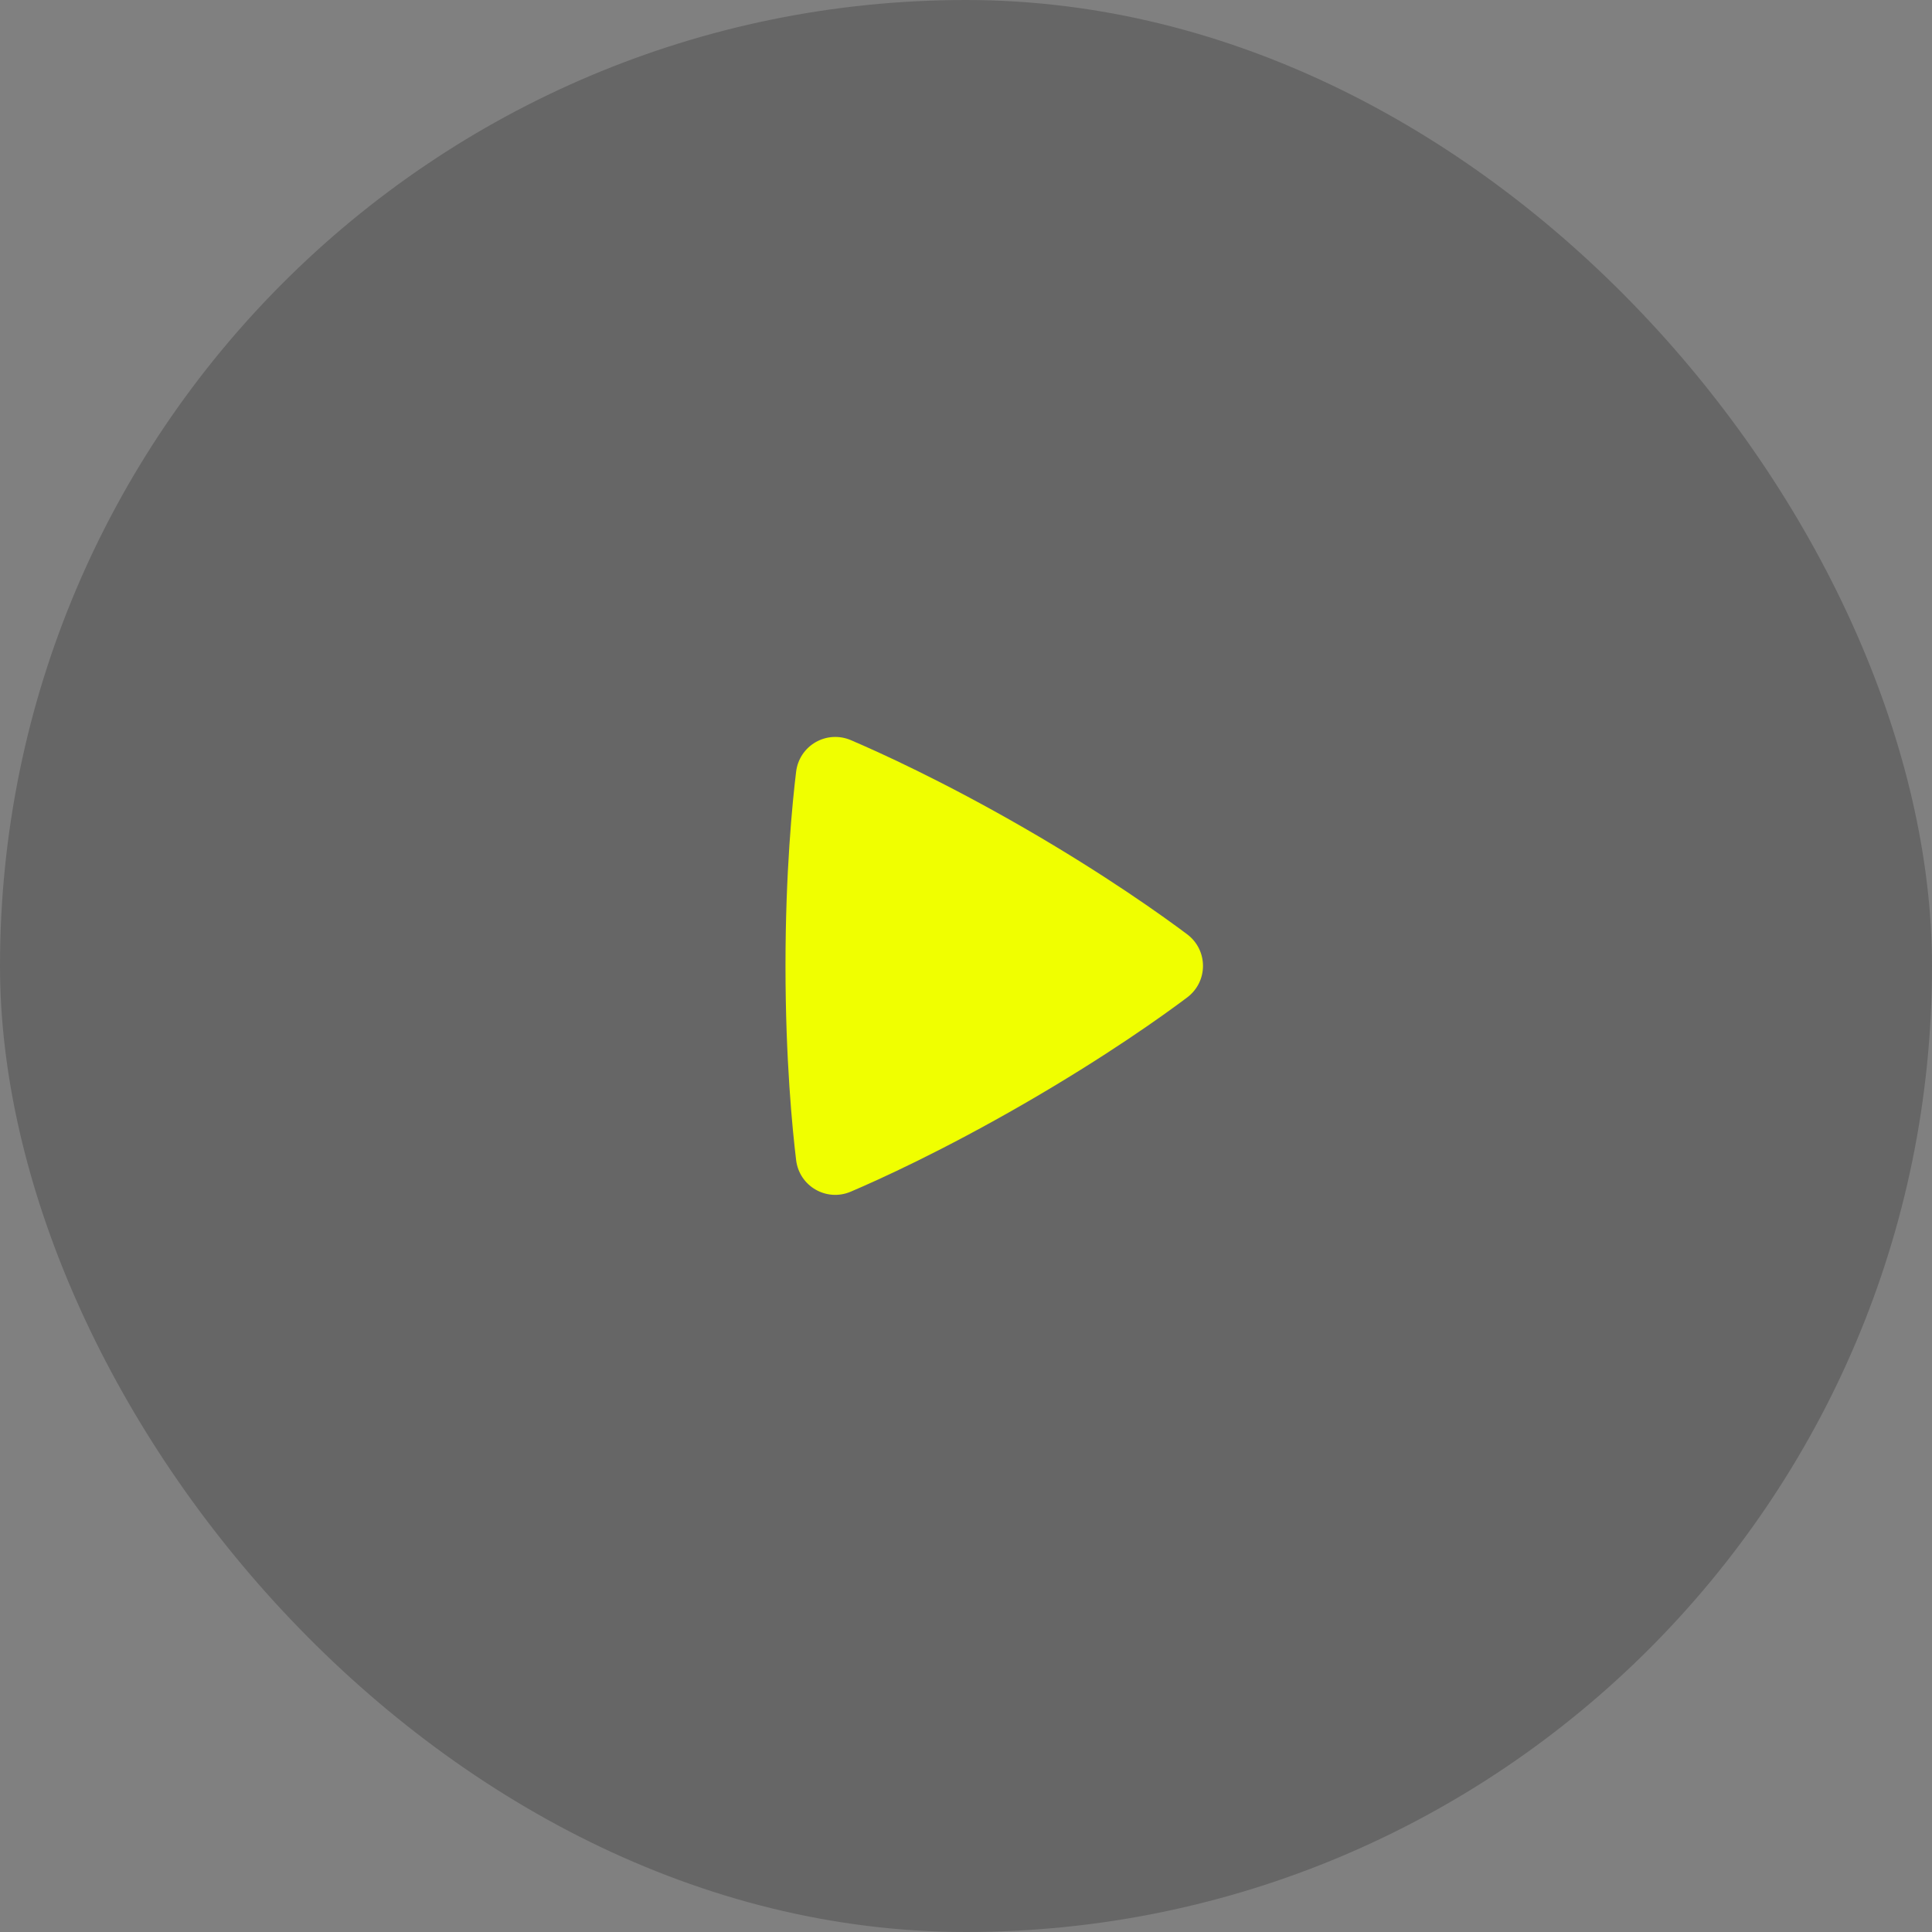
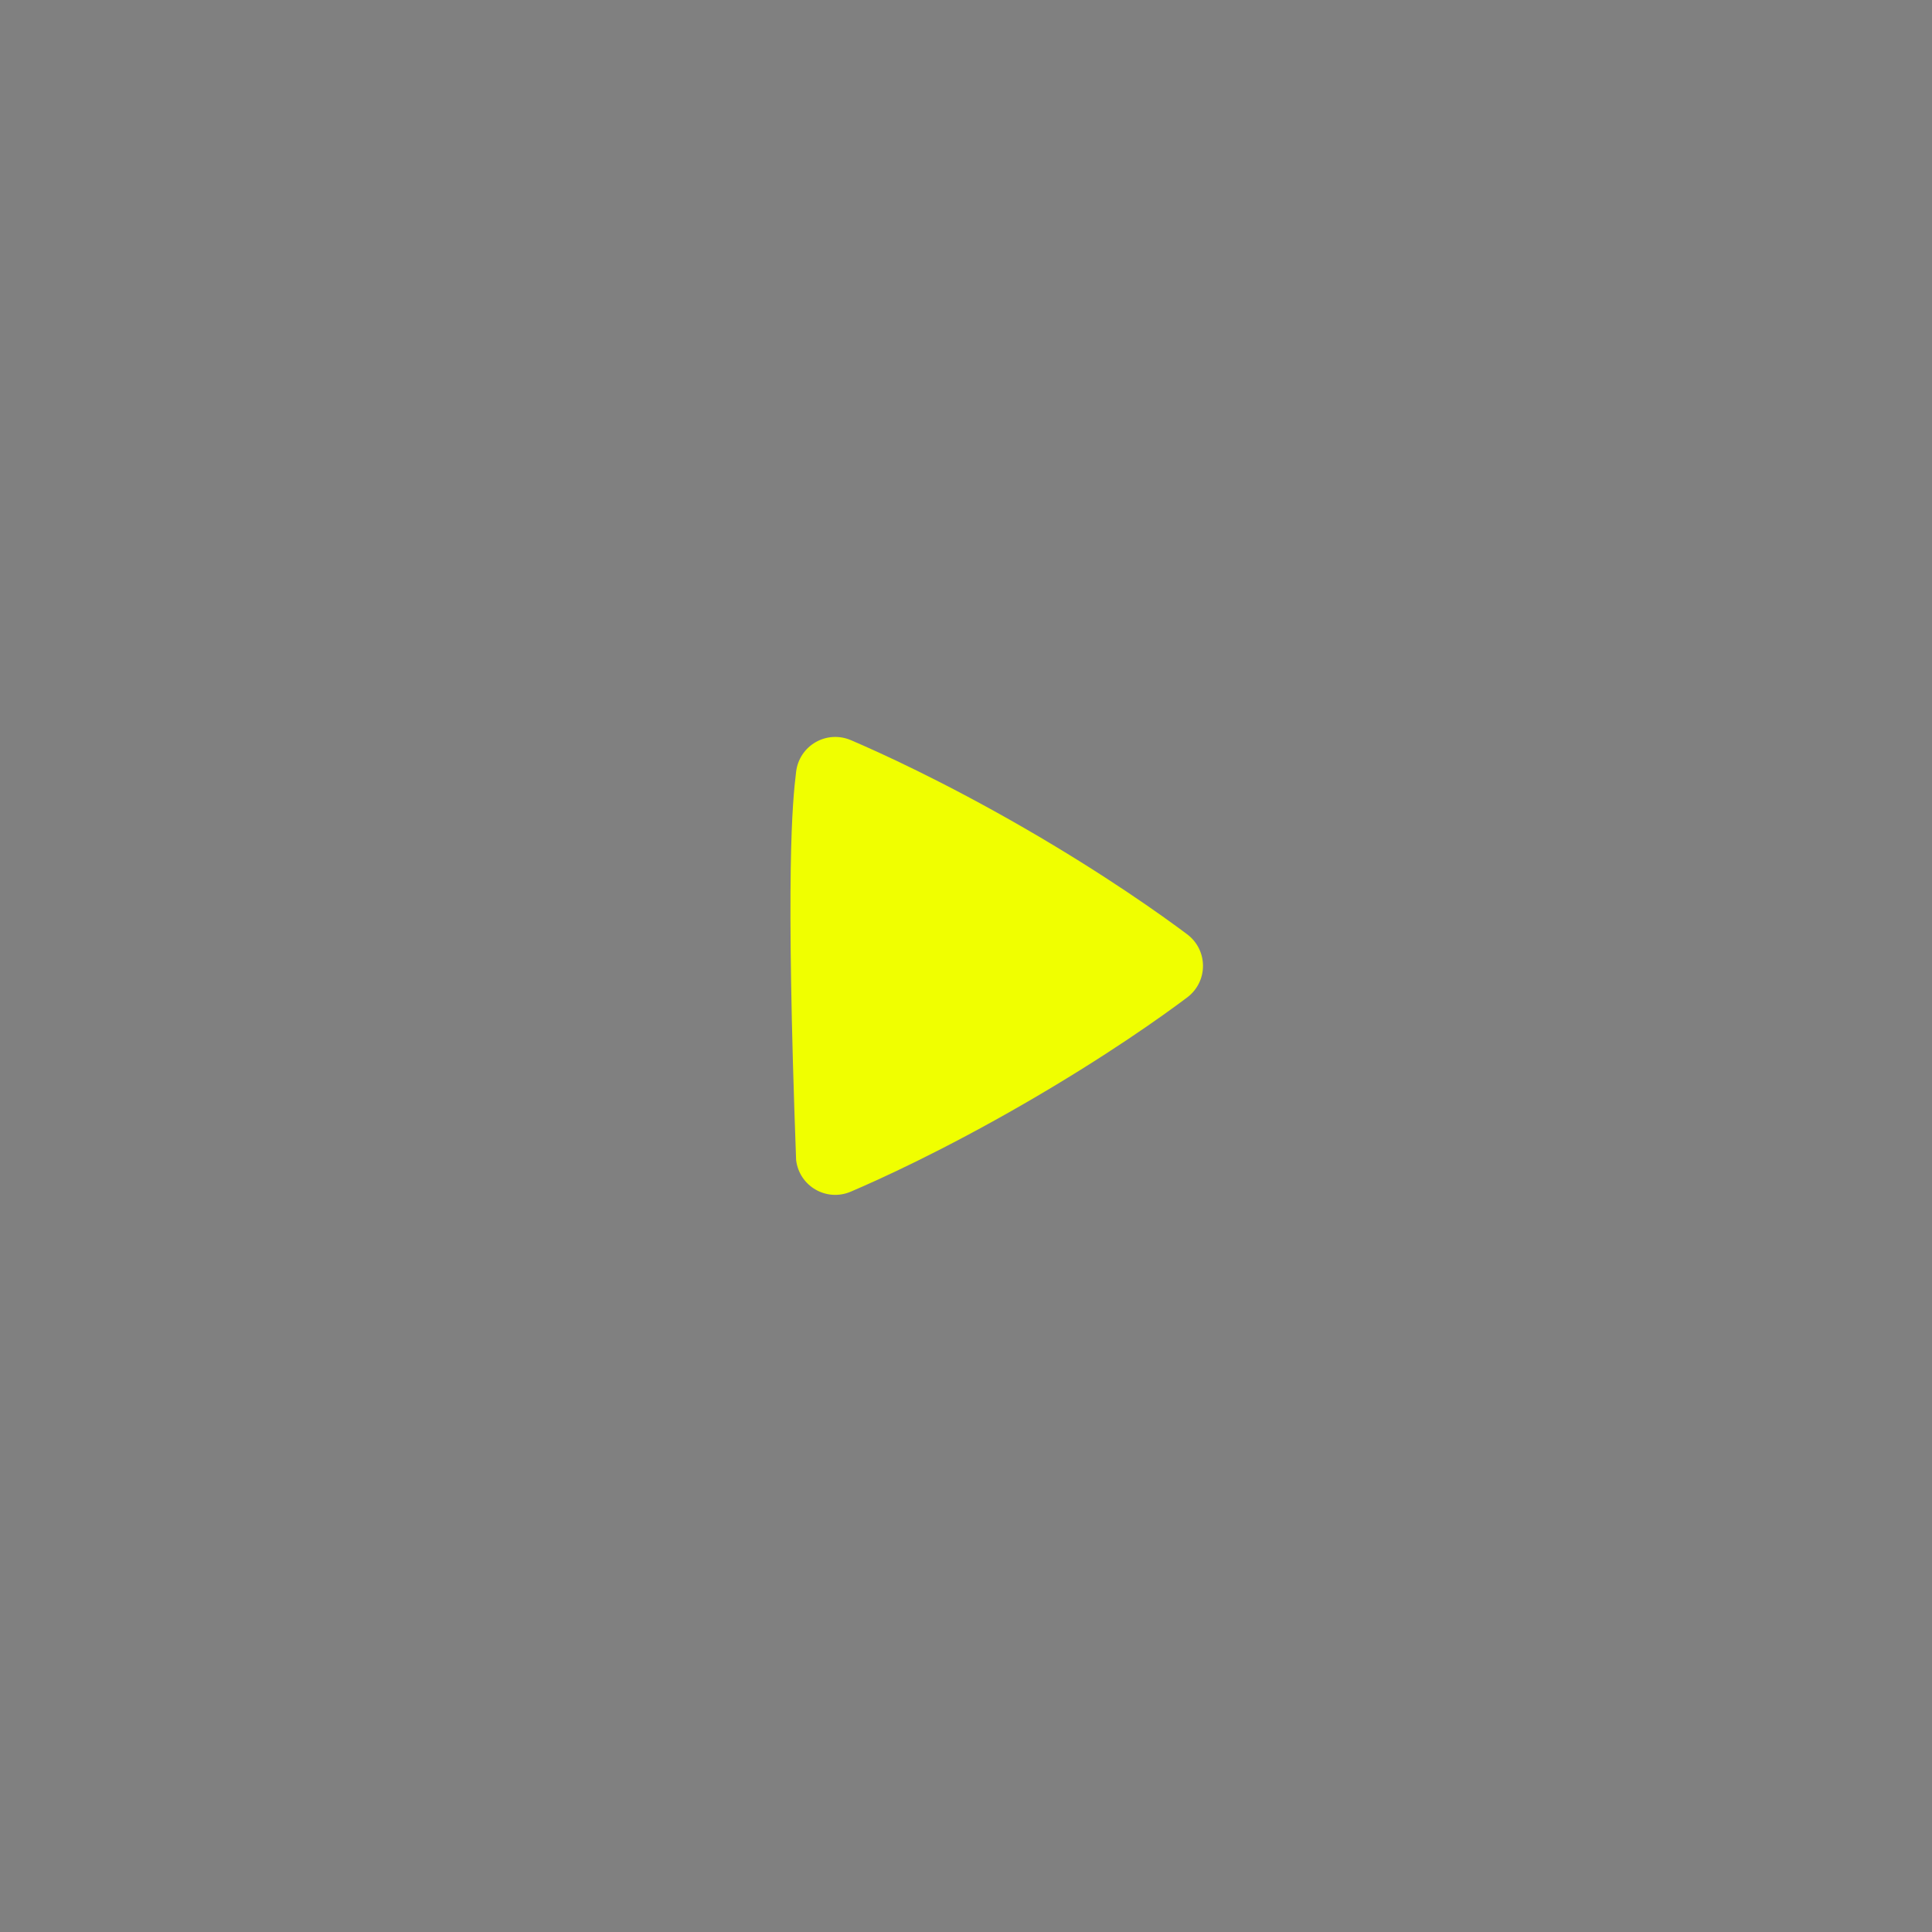
<svg xmlns="http://www.w3.org/2000/svg" width="72" height="72" viewBox="0 0 72 72" fill="none">
  <rect x="0" y="0" width="72" height="72" fill="#808080" stroke="none" />
-   <rect width="72" height="72" rx="36" fill="black" fill-opacity="0.2" />
-   <path fill-rule="evenodd" clip-rule="evenodd" d="M29.669 28.76C29.696 28.533 29.775 28.315 29.901 28.124C30.027 27.933 30.196 27.774 30.394 27.66C30.592 27.546 30.814 27.479 31.042 27.466C31.271 27.453 31.499 27.493 31.709 27.583C32.771 28.037 35.151 29.116 38.171 30.859C41.192 32.603 43.317 34.126 44.24 34.817C45.028 35.408 45.03 36.58 44.241 37.173C43.327 37.86 41.228 39.363 38.171 41.129C35.111 42.895 32.759 43.961 31.707 44.409C30.801 44.796 29.787 44.209 29.669 43.232C29.531 42.09 29.273 39.497 29.273 35.995C29.273 32.495 29.53 29.903 29.669 28.76Z" fill="#F0FF00" />
+   <path fill-rule="evenodd" clip-rule="evenodd" d="M29.669 28.76C29.696 28.533 29.775 28.315 29.901 28.124C30.027 27.933 30.196 27.774 30.394 27.66C30.592 27.546 30.814 27.479 31.042 27.466C31.271 27.453 31.499 27.493 31.709 27.583C32.771 28.037 35.151 29.116 38.171 30.859C41.192 32.603 43.317 34.126 44.24 34.817C45.028 35.408 45.03 36.58 44.241 37.173C43.327 37.86 41.228 39.363 38.171 41.129C35.111 42.895 32.759 43.961 31.707 44.409C30.801 44.796 29.787 44.209 29.669 43.232C29.273 32.495 29.53 29.903 29.669 28.76Z" fill="#F0FF00" />
</svg>